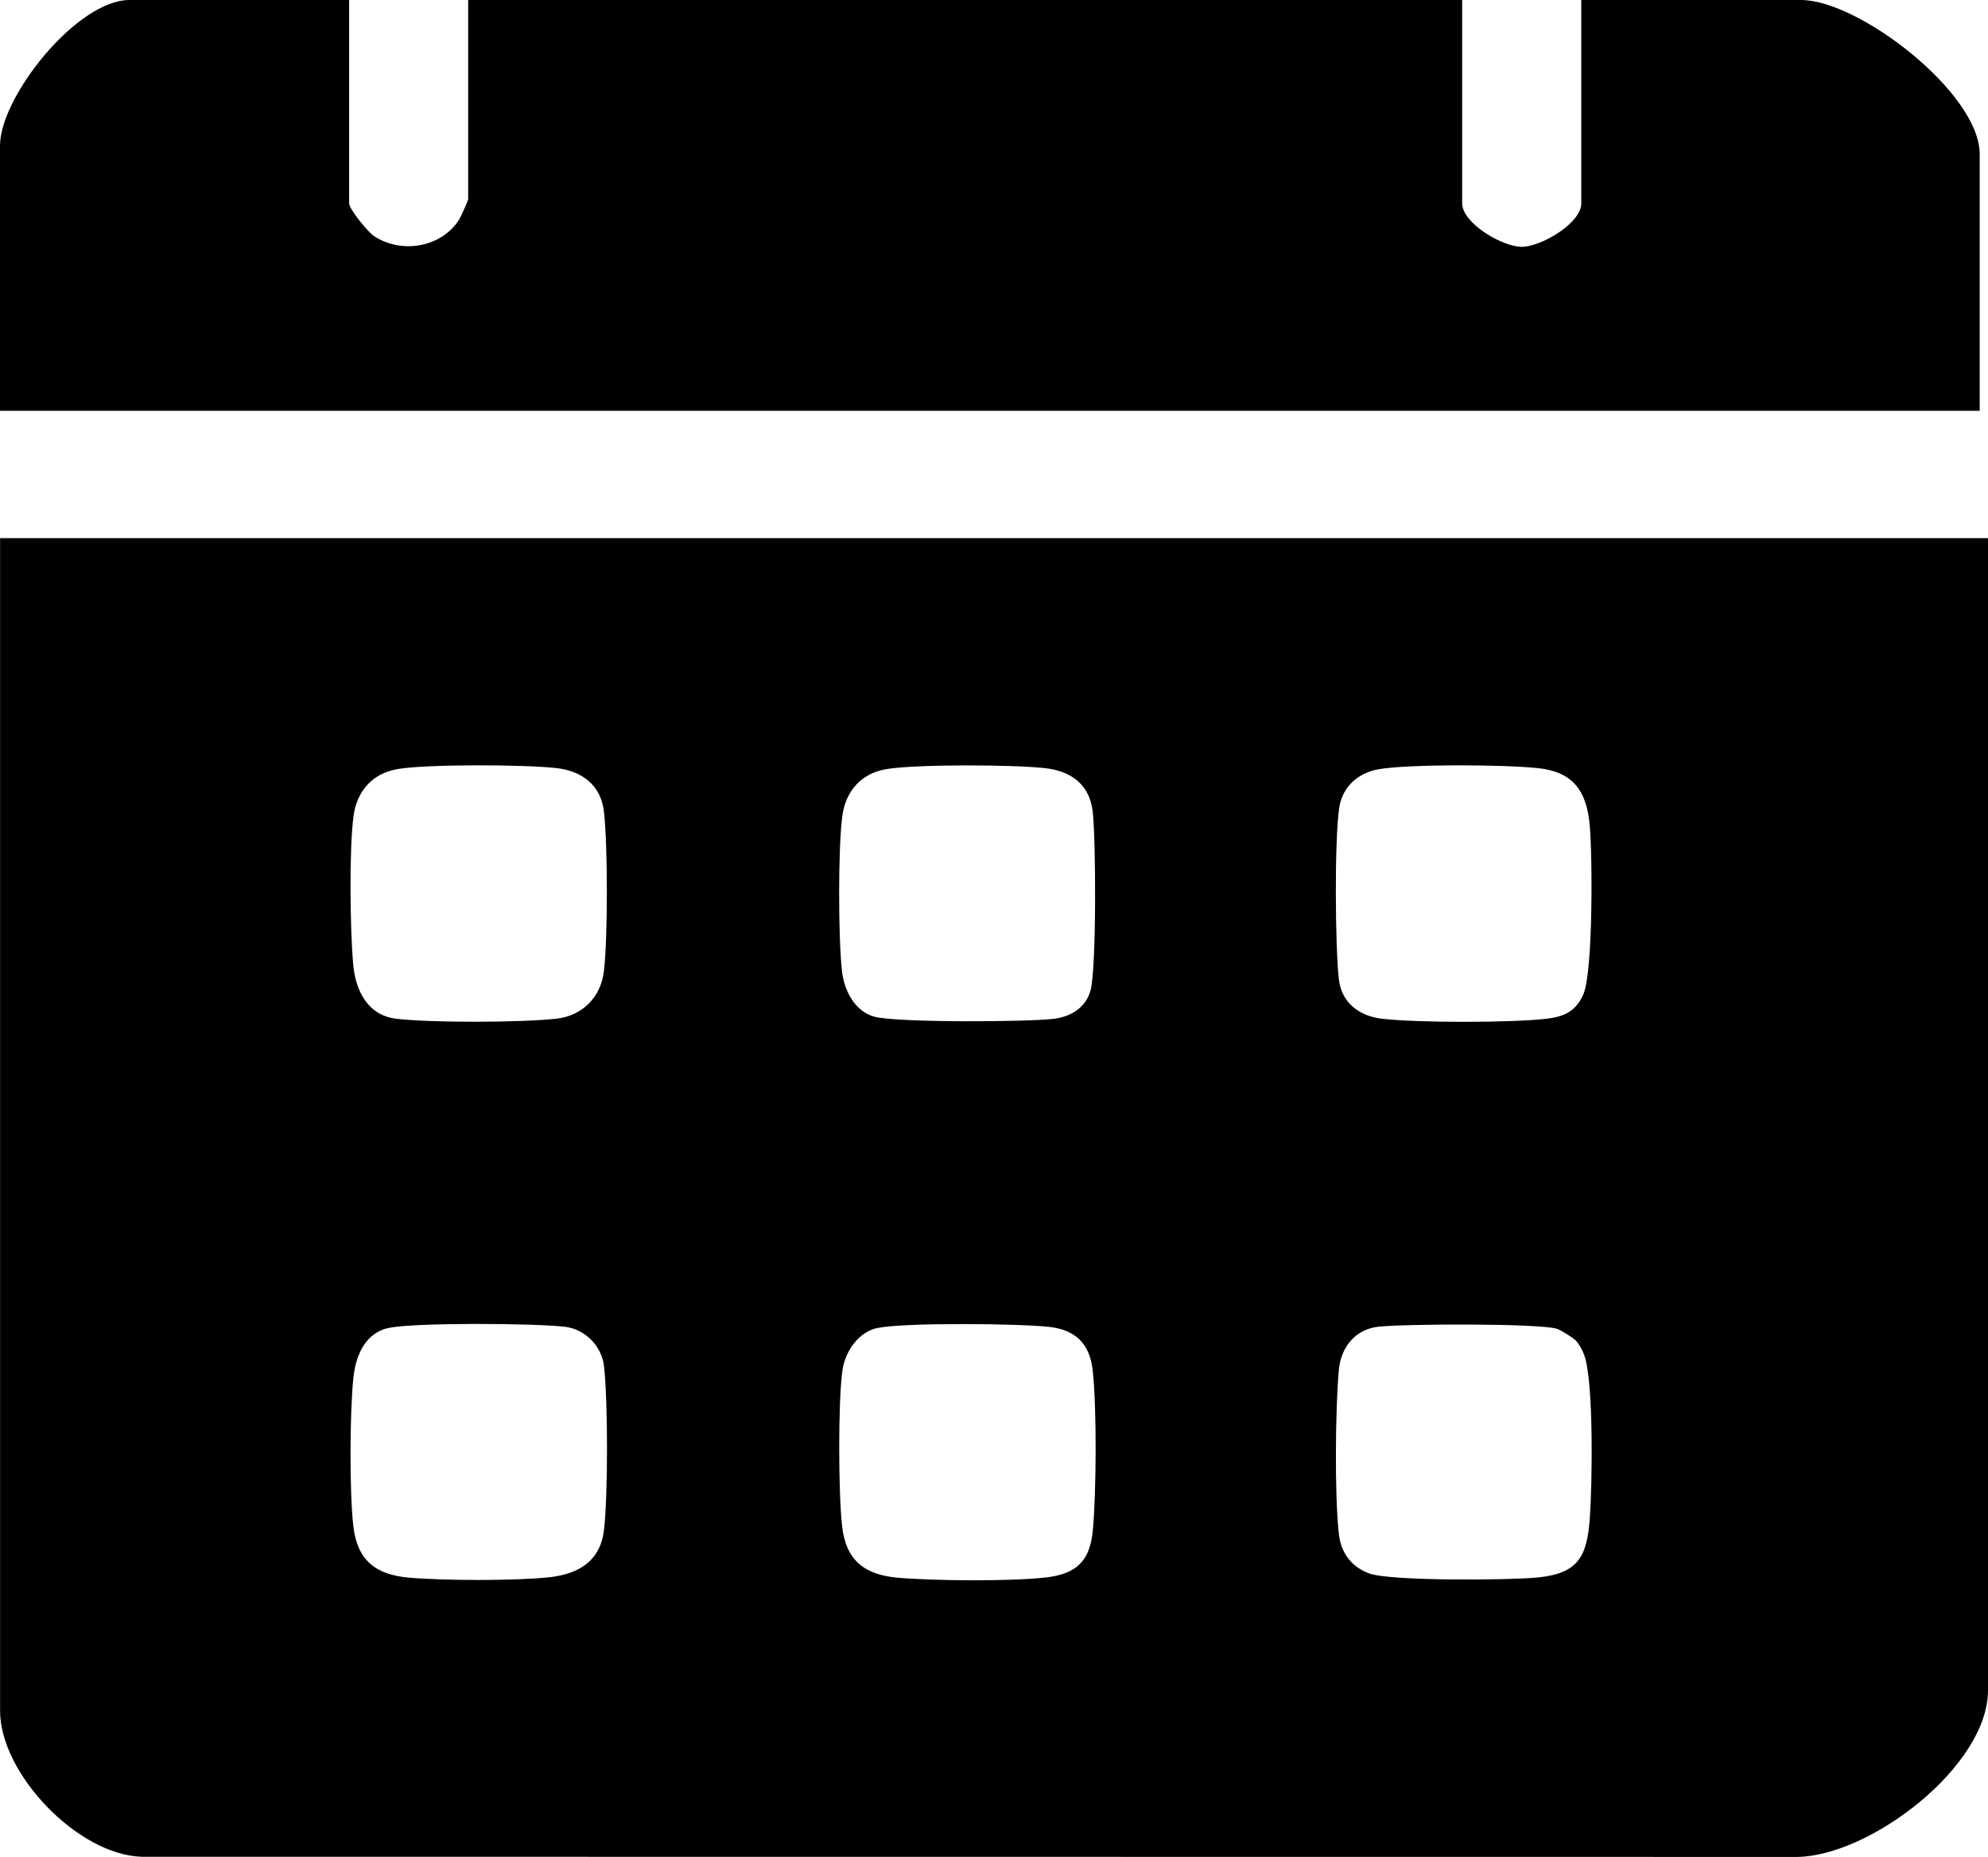
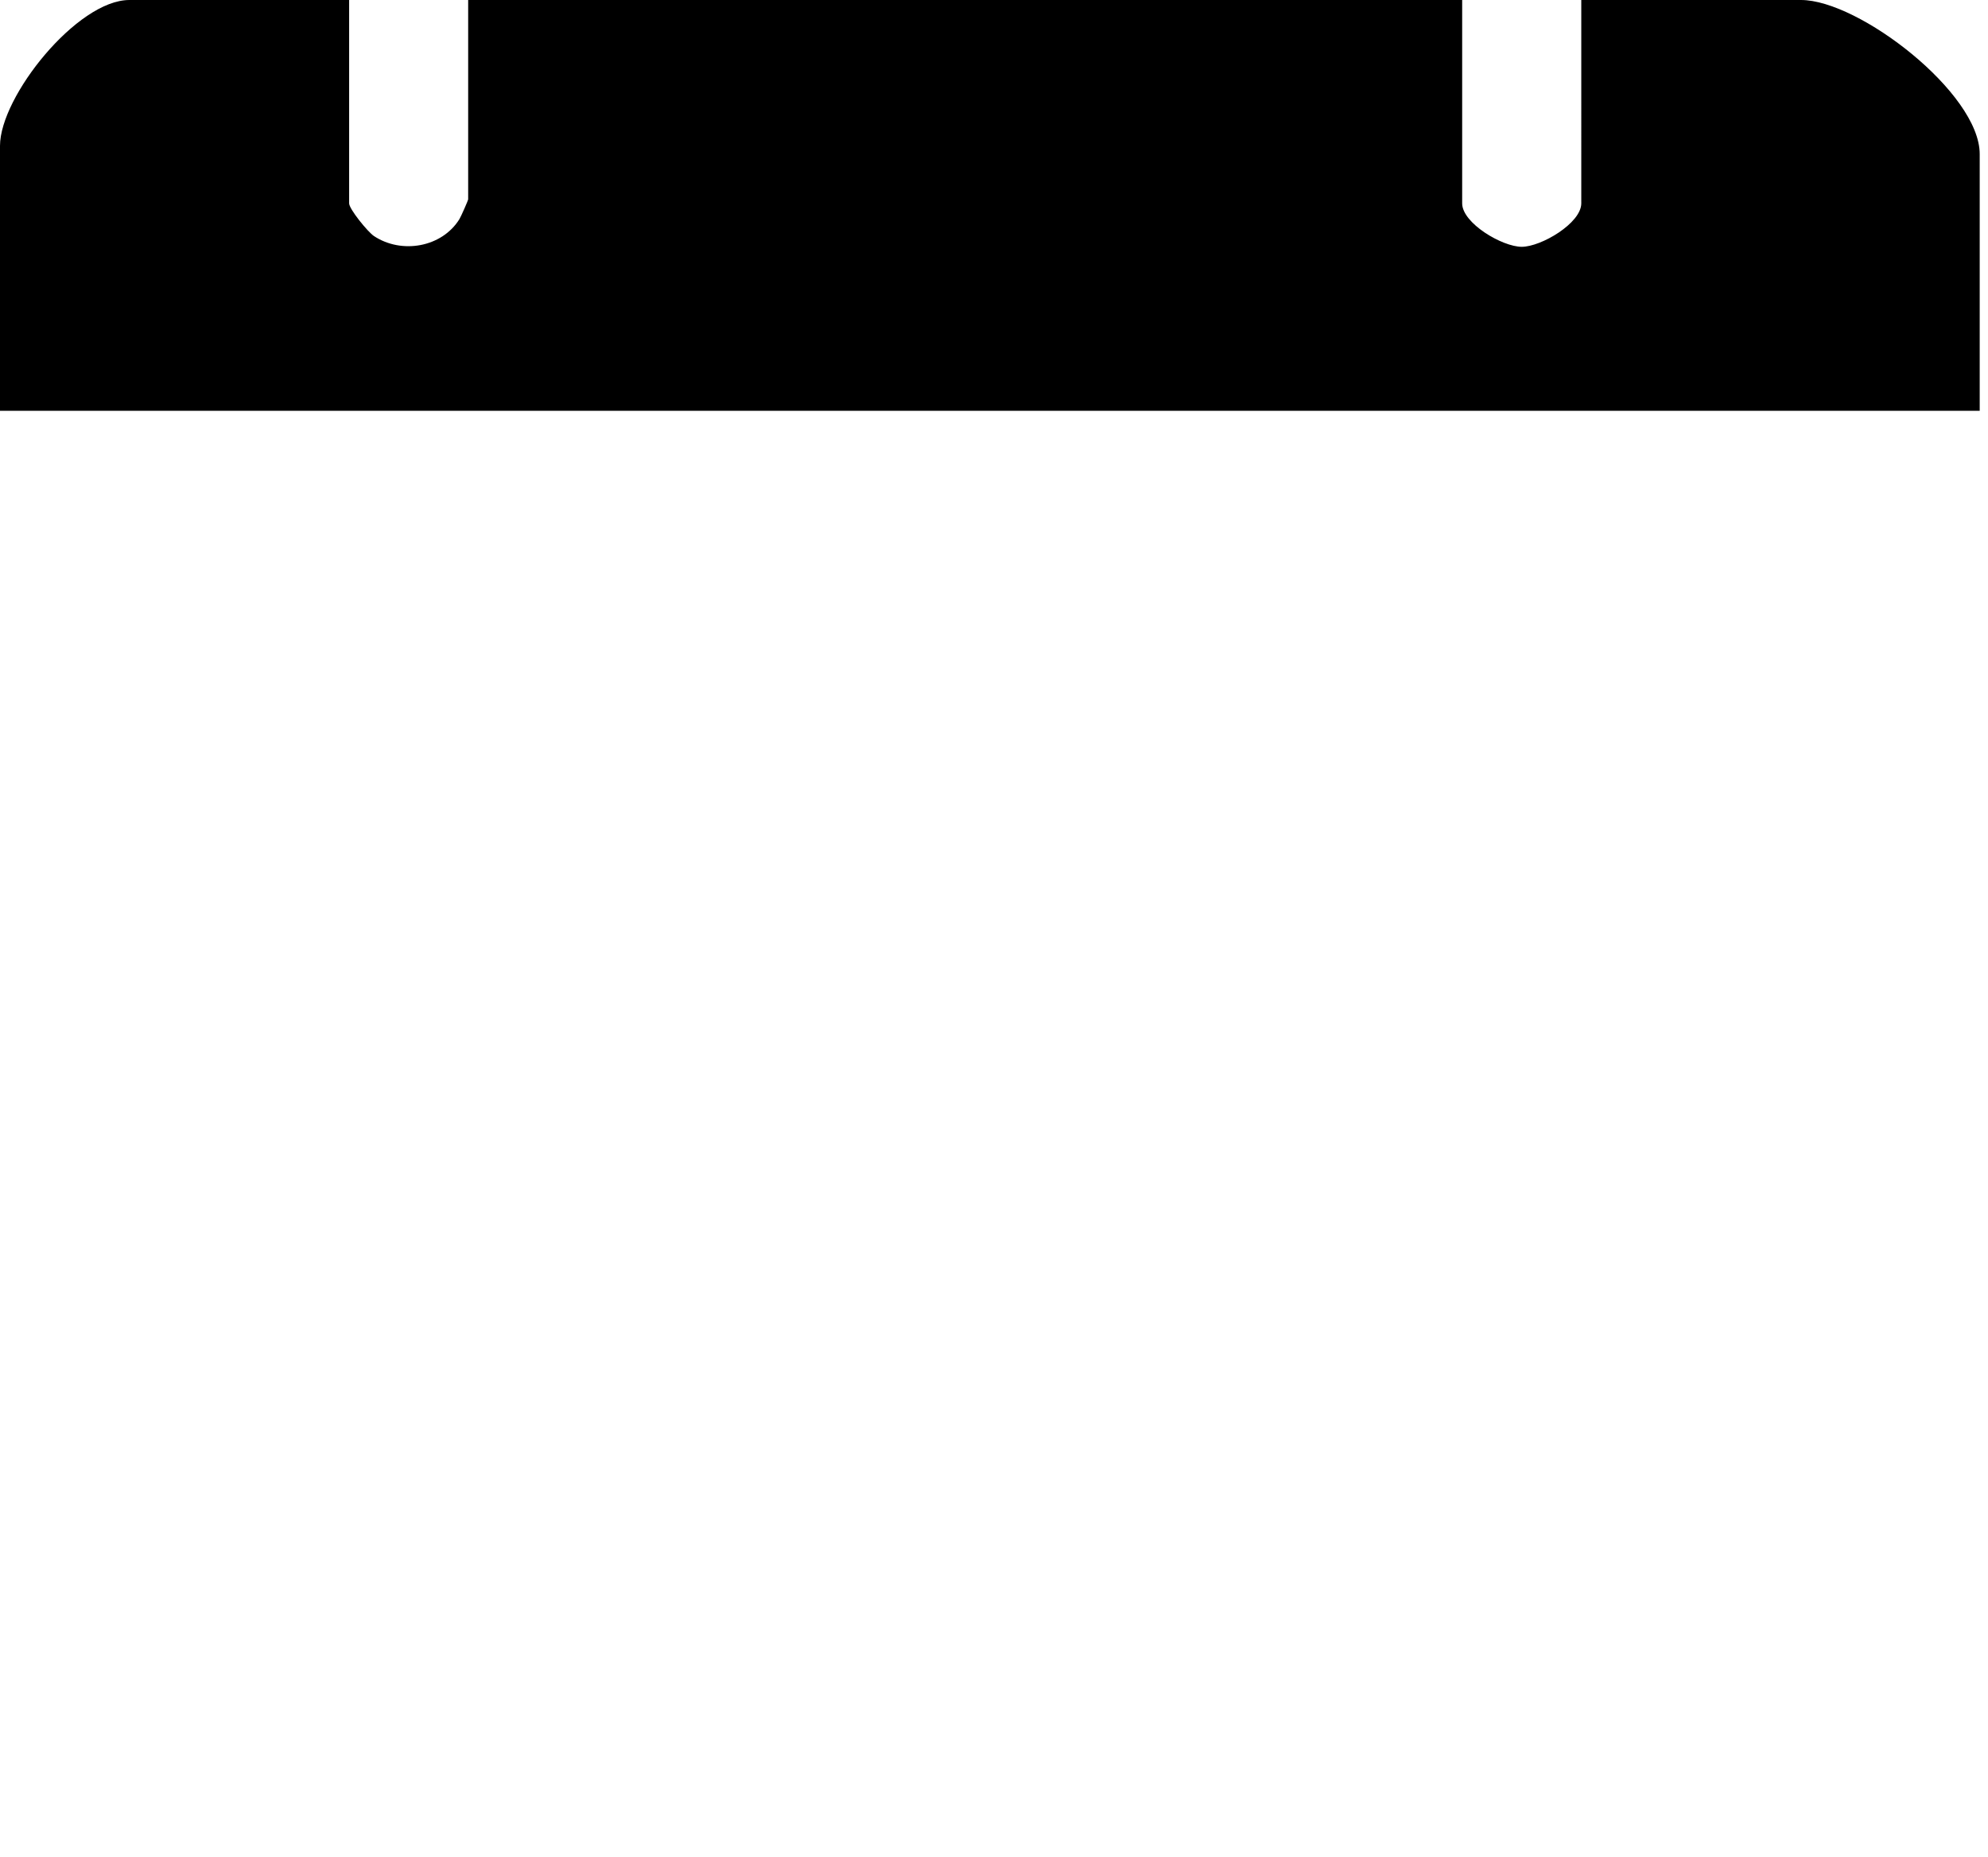
<svg xmlns="http://www.w3.org/2000/svg" id="Layer_2" data-name="Layer 2" viewBox="0 0 242 226.02">
  <g id="Layer_1-2" data-name="Layer 1">
    <g id="TTSJFT.tif">
      <g>
-         <path d="M242,65.5v140.25c0,9.2-14.28,20.14-23.23,20.27l-201.51-.02c-7.82-.23-17.25-10.15-17.25-17.75V65.5h242ZM48.37,93.62c-3.03.51-4.92,2.67-5.33,5.67-.55,4.06-.42,13.75-.06,17.97.27,3.24,1.72,6.32,5.26,6.74,4.18.5,15.3.47,19.51-.01,3.13-.36,5.38-2.6,5.76-5.74.49-4.05.48-15.47,0-19.52-.38-3.2-2.7-4.89-5.76-5.24-3.84-.44-15.71-.5-19.38.12ZM107.87,93.62c-3.03.51-4.92,2.67-5.33,5.67-.53,3.91-.5,14.97-.04,18.96.27,2.32,1.56,4.88,3.99,5.51,2.74.72,18.47.64,21.77.25,2.1-.25,3.95-1.38,4.5-3.5.72-2.77.65-18.45.25-21.77s-2.7-4.89-5.76-5.24c-3.84-.44-15.71-.5-19.38.12ZM167.87,93.62c-2.49.42-4.44,2.09-4.84,4.66-.59,3.81-.51,17.01-.04,20.98.34,2.85,2.55,4.43,5.26,4.74,4.4.5,15.59.5,20,0,2.17-.25,3.61-.93,4.5-3,1.19-2.79,1.11-17.13.75-20.74-.41-4.06-2.06-6.31-6.24-6.76s-15.6-.51-19.38.12ZM47.37,161.62c-2.96.6-4.09,3.45-4.36,6.14-.43,4.22-.48,13.82,0,17.99s2.71,5.91,6.73,6.27c4.29.38,12.76.4,17.01-.03,3.58-.36,6.31-1.91,6.77-5.73.5-4.17.49-15.84,0-20.02-.29-2.45-2.35-4.47-4.75-4.75-3.6-.43-18.14-.53-21.4.13ZM106.87,161.62c-2.37.48-3.99,2.87-4.32,5.18-.54,3.84-.49,15.01-.04,18.96.46,4.14,2.71,5.91,6.73,6.27,4.37.39,13.74.46,18.02-.02,3.78-.42,5.42-2,5.77-5.73.43-4.61.49-14.98-.02-19.52-.36-3.21-2.09-4.89-5.25-5.25-3.64-.42-17.6-.55-20.88.12ZM191.83,163.17c-.31-.33-1.9-1.32-2.31-1.44-2.38-.68-18.73-.6-21.78-.24-2.8.33-4.51,2.52-4.76,5.24-.43,4.63-.53,15.52.01,20.04.27,2.29,1.57,4,3.74,4.76,2.67.93,17.09.82,20.52.47,4.9-.5,5.94-2.58,6.28-7.22.29-3.98.5-16.64-.69-19.87-.21-.58-.58-1.28-1.01-1.73Z" />
        <path d="M42.5,0v24.75c0,.69,2.25,3.46,3.02,3.98,3.37,2.23,8.26,1.38,10.4-2.05.19-.31,1.07-2.29,1.07-2.43V0h121v24.75c0,2.41,4.88,5.29,7.25,5.29s7.25-2.88,7.25-5.29V0h26.75c7.05,0,21.75,11.33,21.75,18.75v31.25H0V17.75C0,11.75,9.4,0,15.75,0h26.75Z" />
      </g>
    </g>
  </g>
</svg>